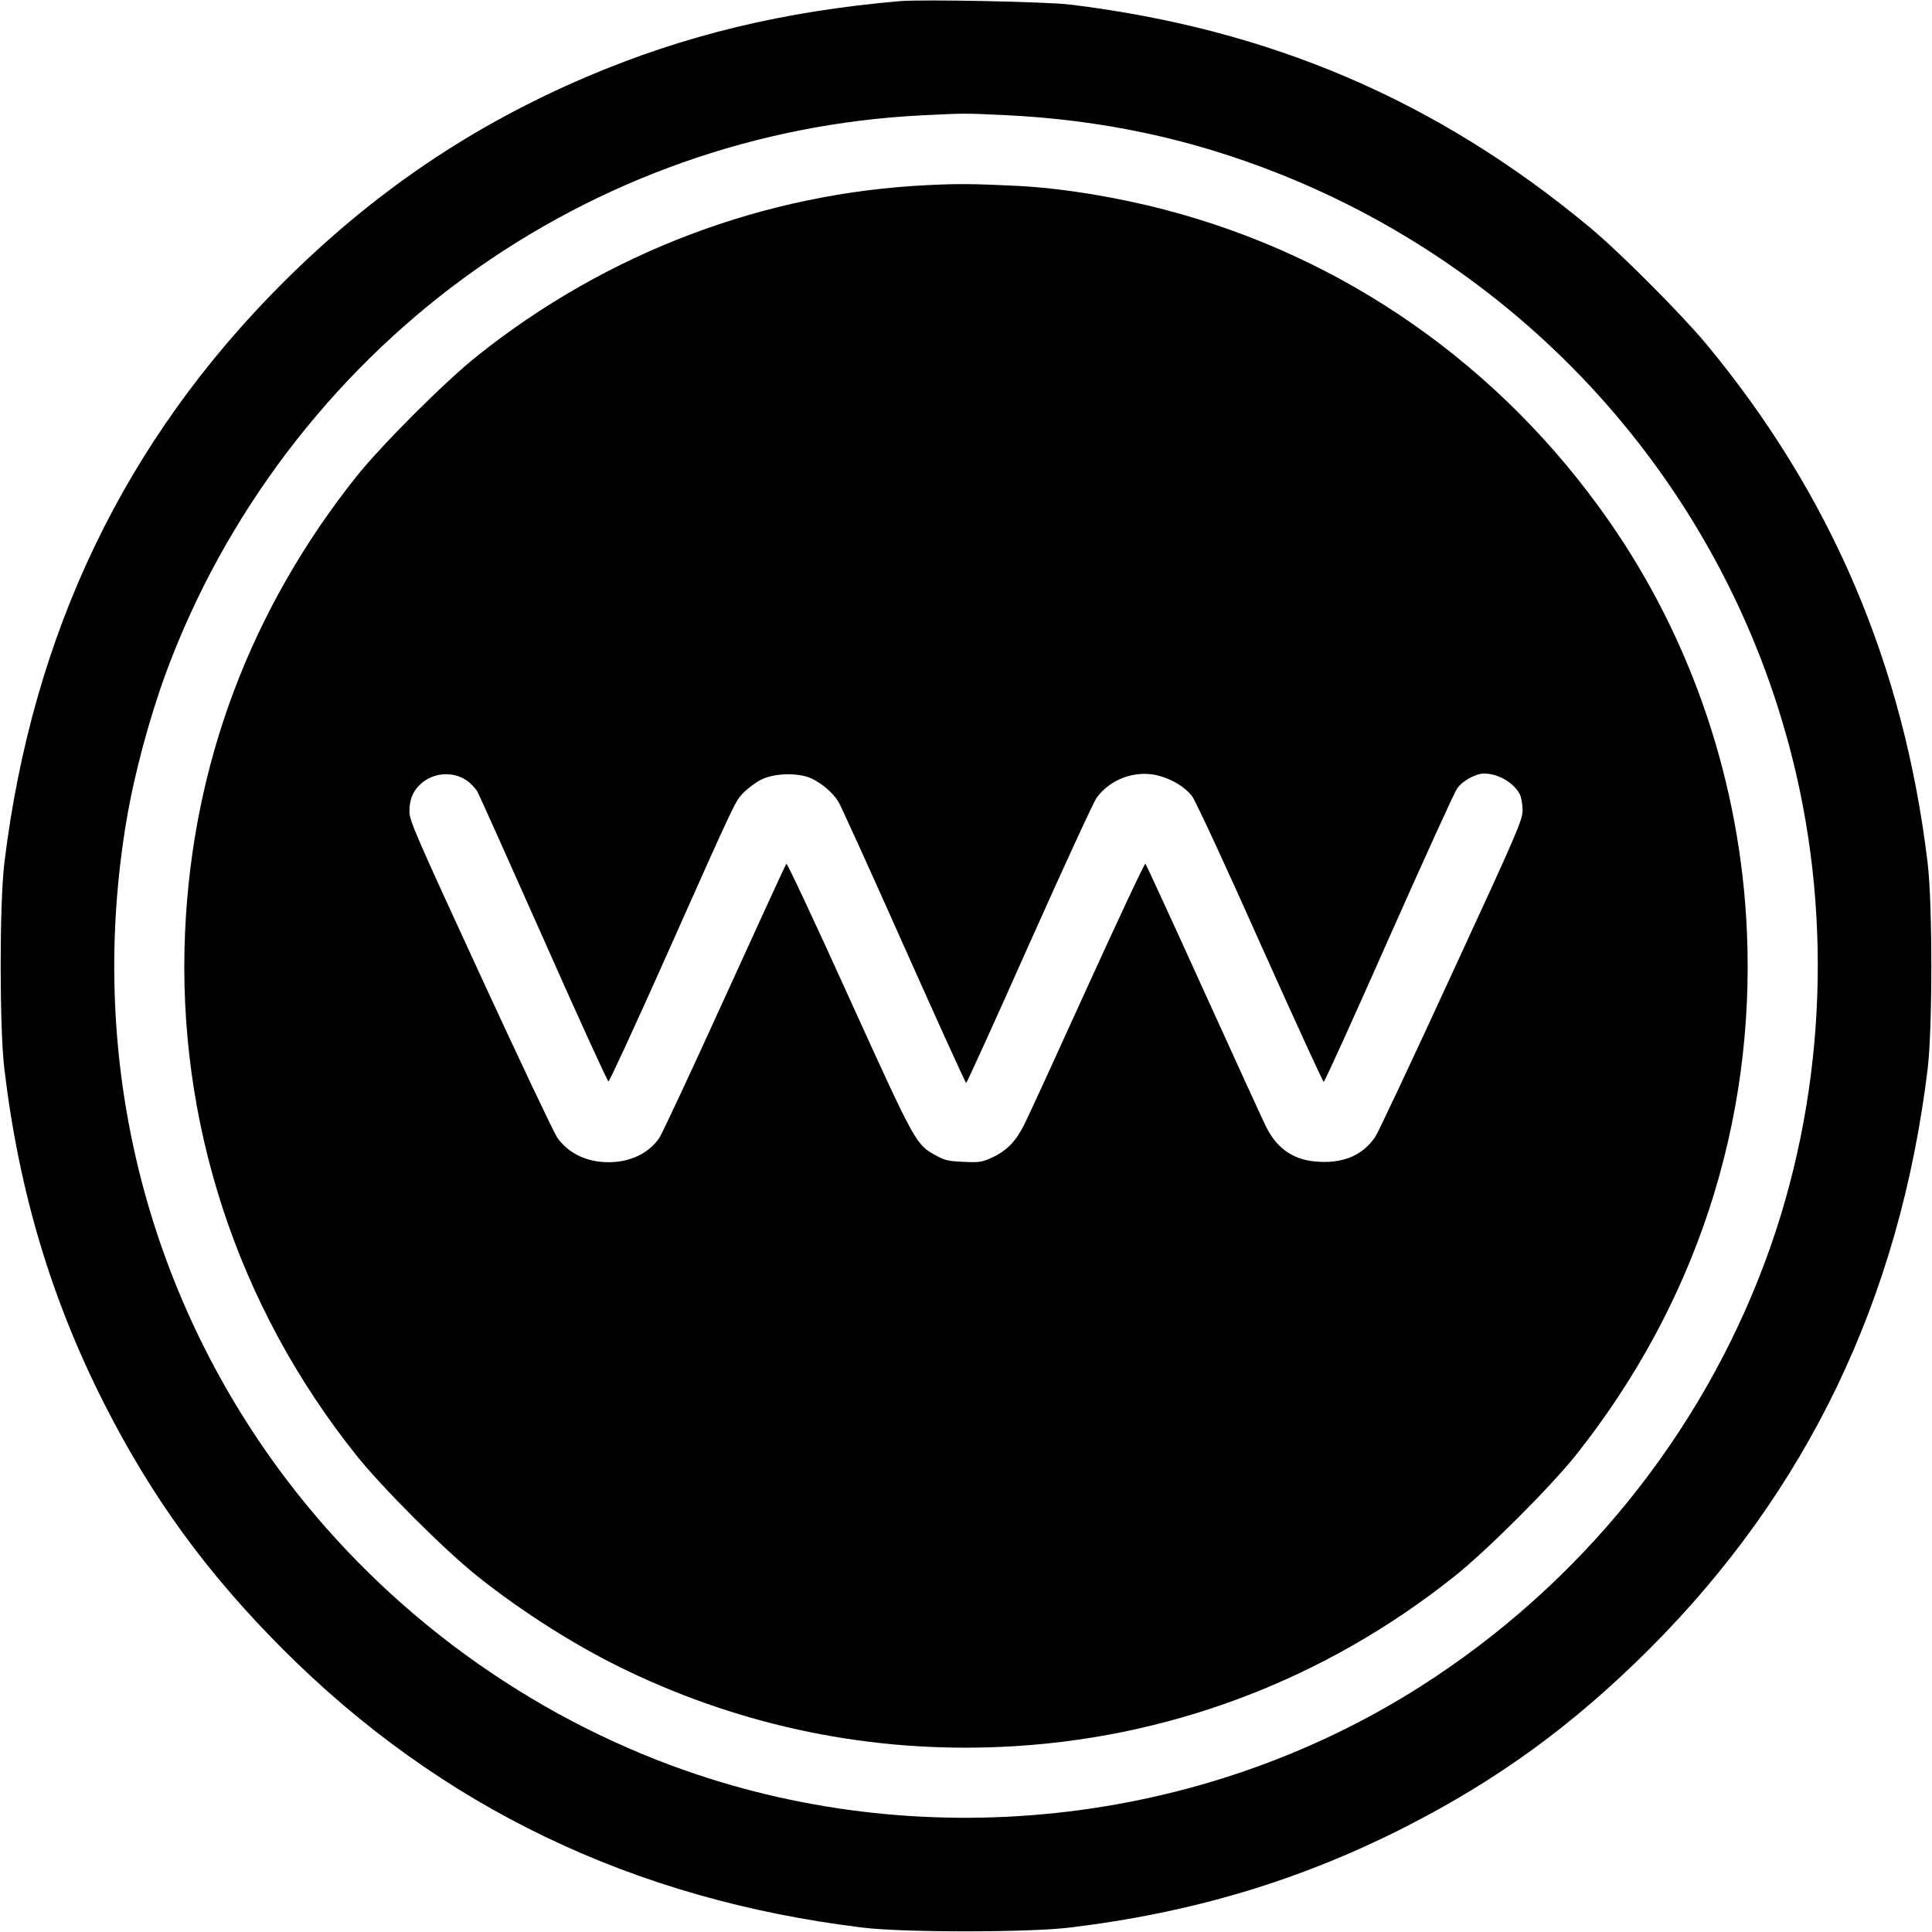
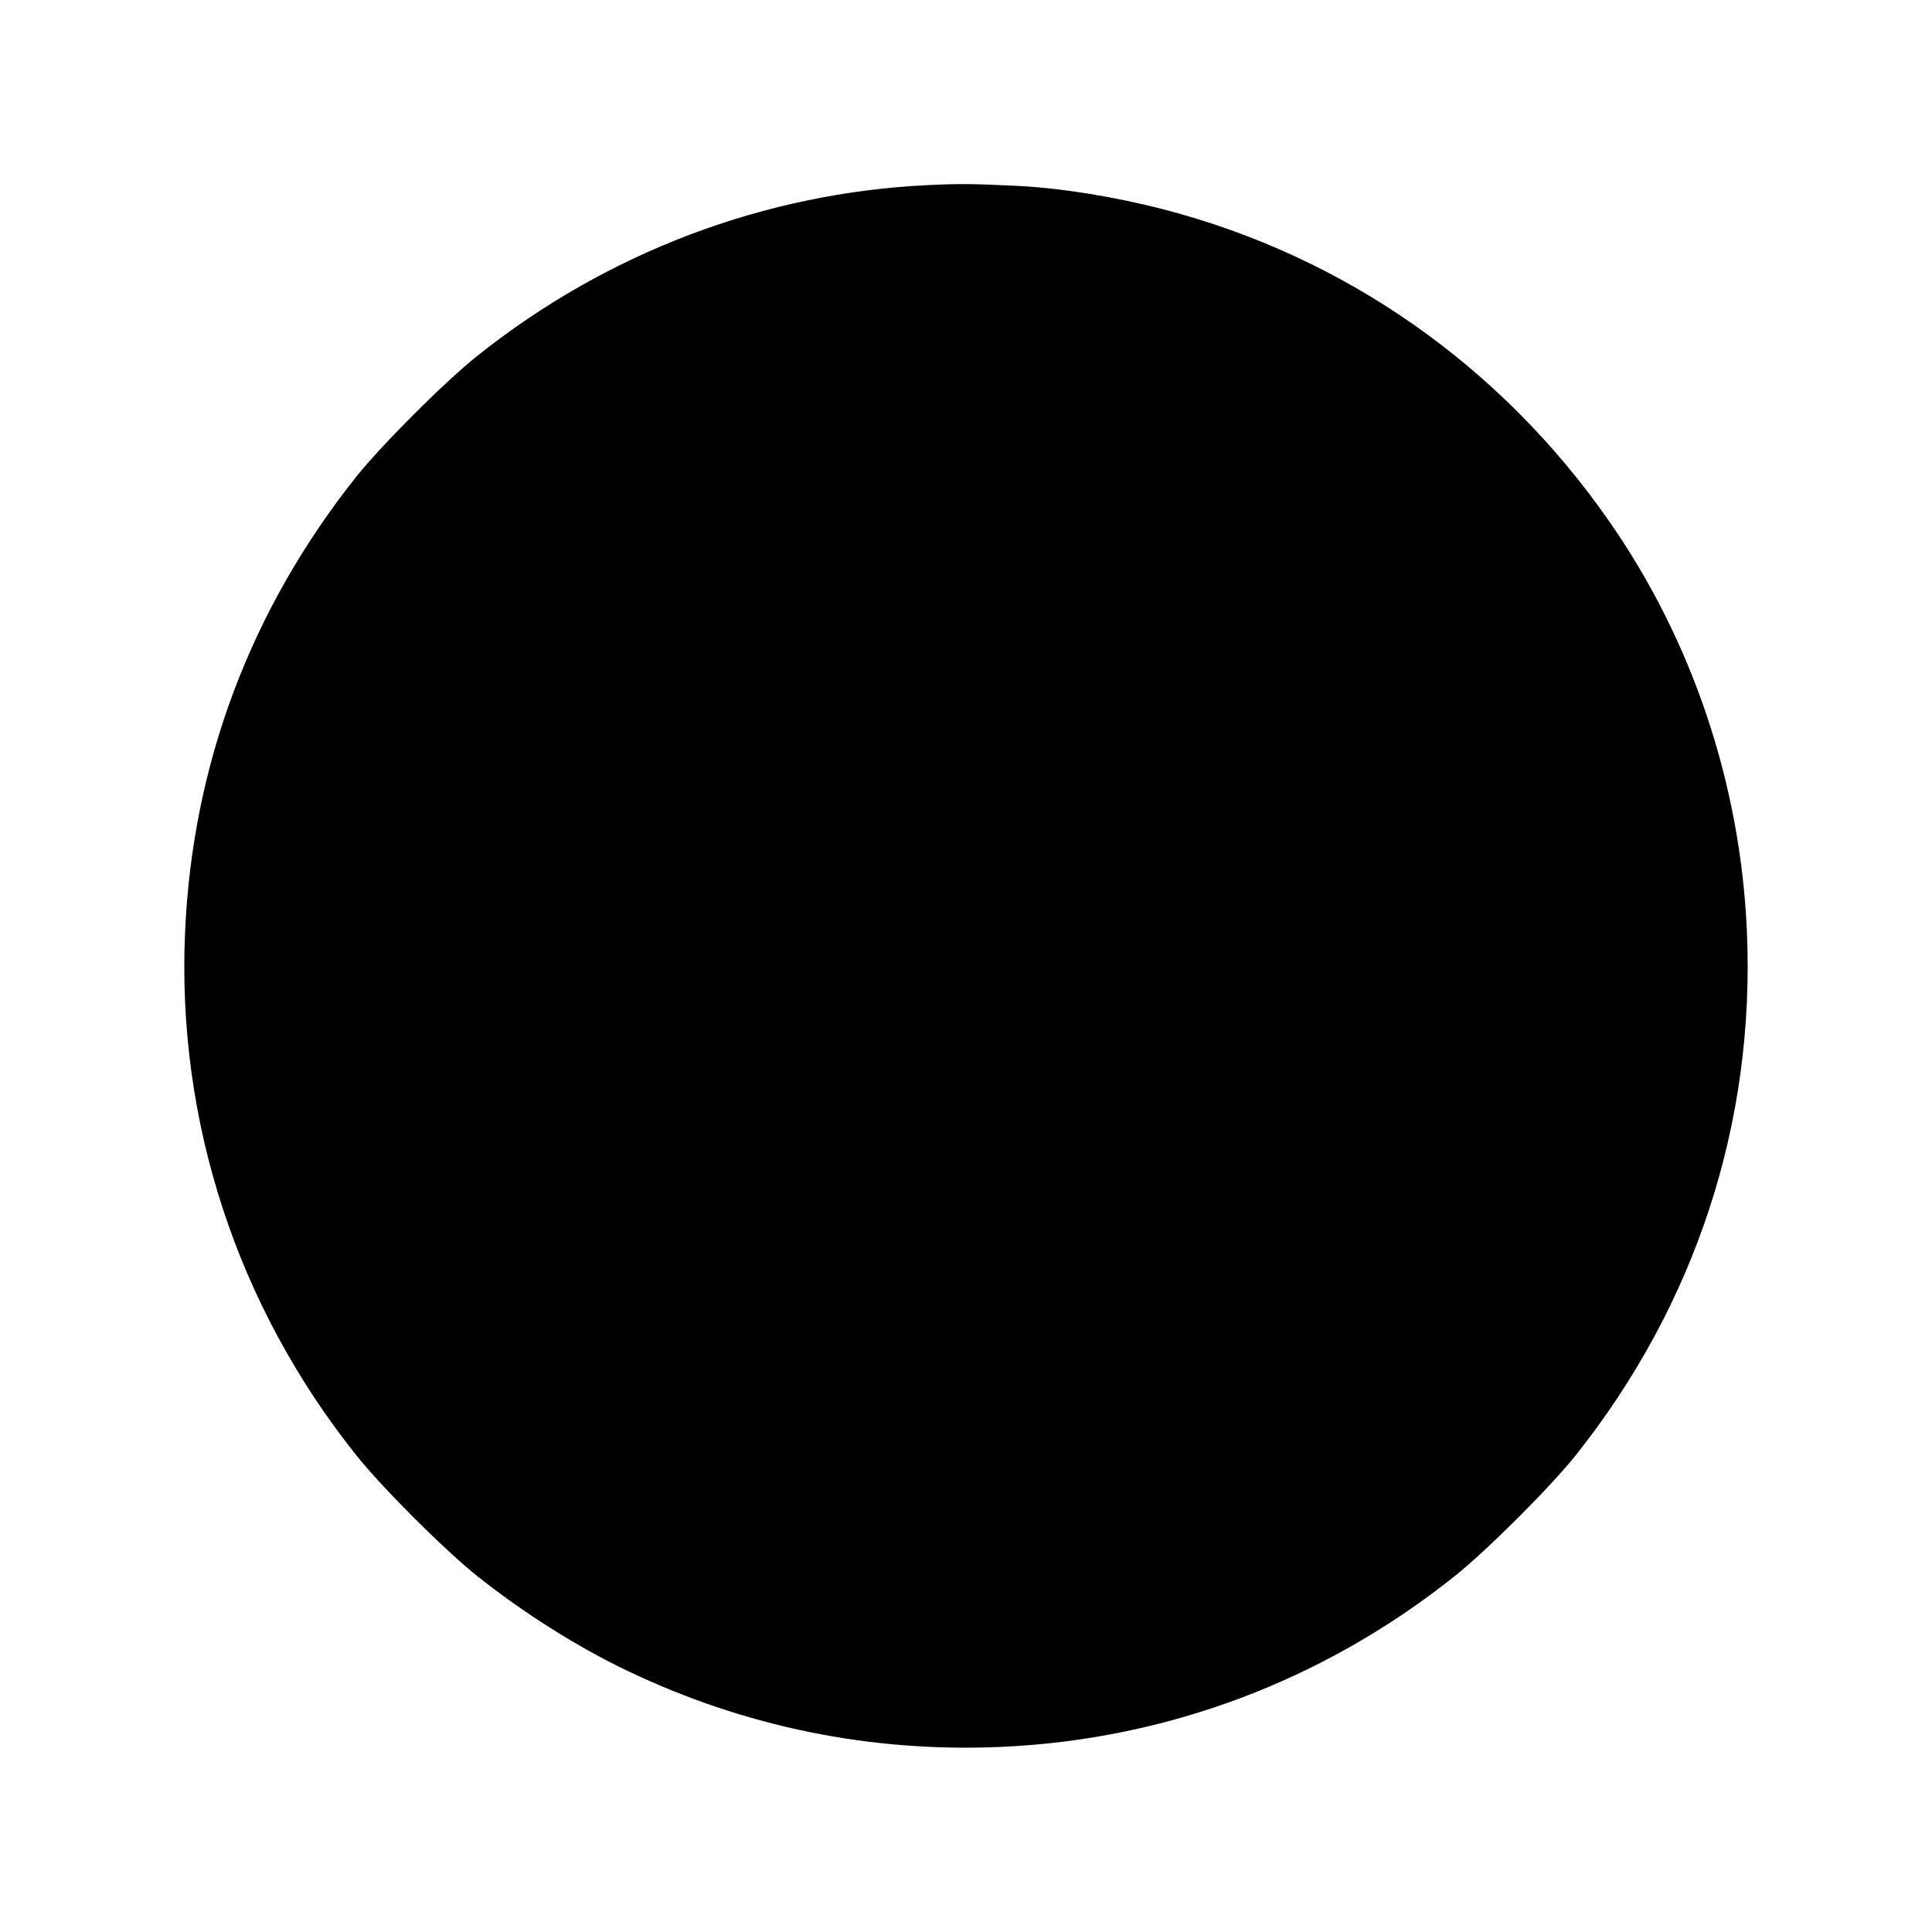
<svg xmlns="http://www.w3.org/2000/svg" version="1.1" width="1024pt" height="1024pt">
  <svg version="1.0" width="1024pt" height="1024pt" viewBox="0 0 1024 1024" preserveAspectRatio="xMidYMid meet">
    <g transform="translate(0,1024) scale(0.1,-0.1)" fill="#000000" stroke="none">
-       <path d="M4770 10234 c-614 -53 -1142 -180 -1658 -400 -613 -261 -1132 -613 -1613 -1093 -838 -837 -1328 -1858 -1476 -3076 -26 -215 -26 -872 0 -1090 78 -652 249 -1223 532 -1780 252 -495 541 -892 944 -1296 837 -838 1858 -1328 3076 -1476 215 -26 872 -26 1090 0 652 78 1223 249 1780 532 495 252 892 541 1296 944 838 837 1328 1858 1476 3076 26 215 26 872 0 1090 -126 1051 -512 1955 -1177 2756 -135 161 -461 488 -620 619 -808 670 -1692 1047 -2750 1176 -128 15 -776 28 -900 18z m555 -604 c516 -25 981 -124 1445 -307 1362 -538 2376 -1690 2730 -3102 220 -875 169 -1821 -142 -2661 -344 -928 -986 -1721 -1828 -2258 -1172 -746 -2664 -904 -3970 -420 -833 309 -1568 866 -2092 1584 -719 988 -1003 2207 -797 3429 41 243 122 544 211 785 309 833 866 1568 1584 2092 711 517 1550 814 2425 857 226 11 217 11 434 1z" />
-       <path d="M4920 9259 c-868 -41 -1703 -357 -2390 -905 -173 -138 -506 -471 -642 -641 -559 -703 -868 -1523 -907 -2412 -45 -1003 275 -1981 905 -2771 138 -174 471 -506 644 -644 242 -193 535 -378 796 -502 621 -297 1290 -433 1977 -403 880 38 1714 352 2407 905 173 138 506 471 642 641 636 800 951 1764 907 2776 -34 783 -290 1544 -732 2177 -573 822 -1402 1402 -2359 1650 -262 68 -543 113 -778 125 -233 11 -308 12 -470 4z m-2449 -3154 c21 -13 48 -42 60 -62 11 -21 170 -375 353 -787 182 -411 336 -748 341 -748 5 0 139 290 297 644 388 871 374 839 419 887 22 22 63 53 92 68 70 36 197 39 268 7 55 -26 114 -76 143 -124 12 -19 168 -362 346 -762 179 -401 327 -728 331 -728 3 0 154 331 334 736 181 405 341 753 357 775 63 87 172 136 282 126 84 -8 180 -58 225 -118 19 -27 175 -362 361 -780 181 -404 332 -734 336 -733 5 0 160 342 345 760 185 417 348 775 362 795 28 40 98 79 143 79 75 0 157 -48 190 -111 7 -15 14 -53 14 -83 0 -52 -25 -111 -377 -873 -207 -450 -389 -837 -404 -859 -64 -94 -162 -138 -292 -132 -134 5 -225 64 -286 185 -16 32 -165 357 -331 723 -166 366 -305 668 -309 672 -4 5 -141 -288 -306 -650 -164 -361 -315 -691 -336 -732 -45 -90 -94 -140 -172 -176 -53 -24 -68 -26 -150 -22 -78 3 -100 8 -145 33 -108 59 -108 59 -462 838 -178 394 -328 713 -332 709 -4 -4 -151 -324 -327 -711 -176 -387 -332 -721 -347 -743 -57 -82 -154 -128 -269 -128 -116 0 -215 48 -273 133 -16 23 -199 409 -406 858 -342 742 -376 820 -376 868 0 63 18 107 58 144 65 62 170 71 243 22z" />
+       <path d="M4920 9259 c-868 -41 -1703 -357 -2390 -905 -173 -138 -506 -471 -642 -641 -559 -703 -868 -1523 -907 -2412 -45 -1003 275 -1981 905 -2771 138 -174 471 -506 644 -644 242 -193 535 -378 796 -502 621 -297 1290 -433 1977 -403 880 38 1714 352 2407 905 173 138 506 471 642 641 636 800 951 1764 907 2776 -34 783 -290 1544 -732 2177 -573 822 -1402 1402 -2359 1650 -262 68 -543 113 -778 125 -233 11 -308 12 -470 4z m-2449 -3154 z" />
    </g>
  </svg>
  <style>@media (prefers-color-scheme: light) { :root { filter: none; } }
@media (prefers-color-scheme: dark) { :root { filter: invert(100%); } }
</style>
</svg>